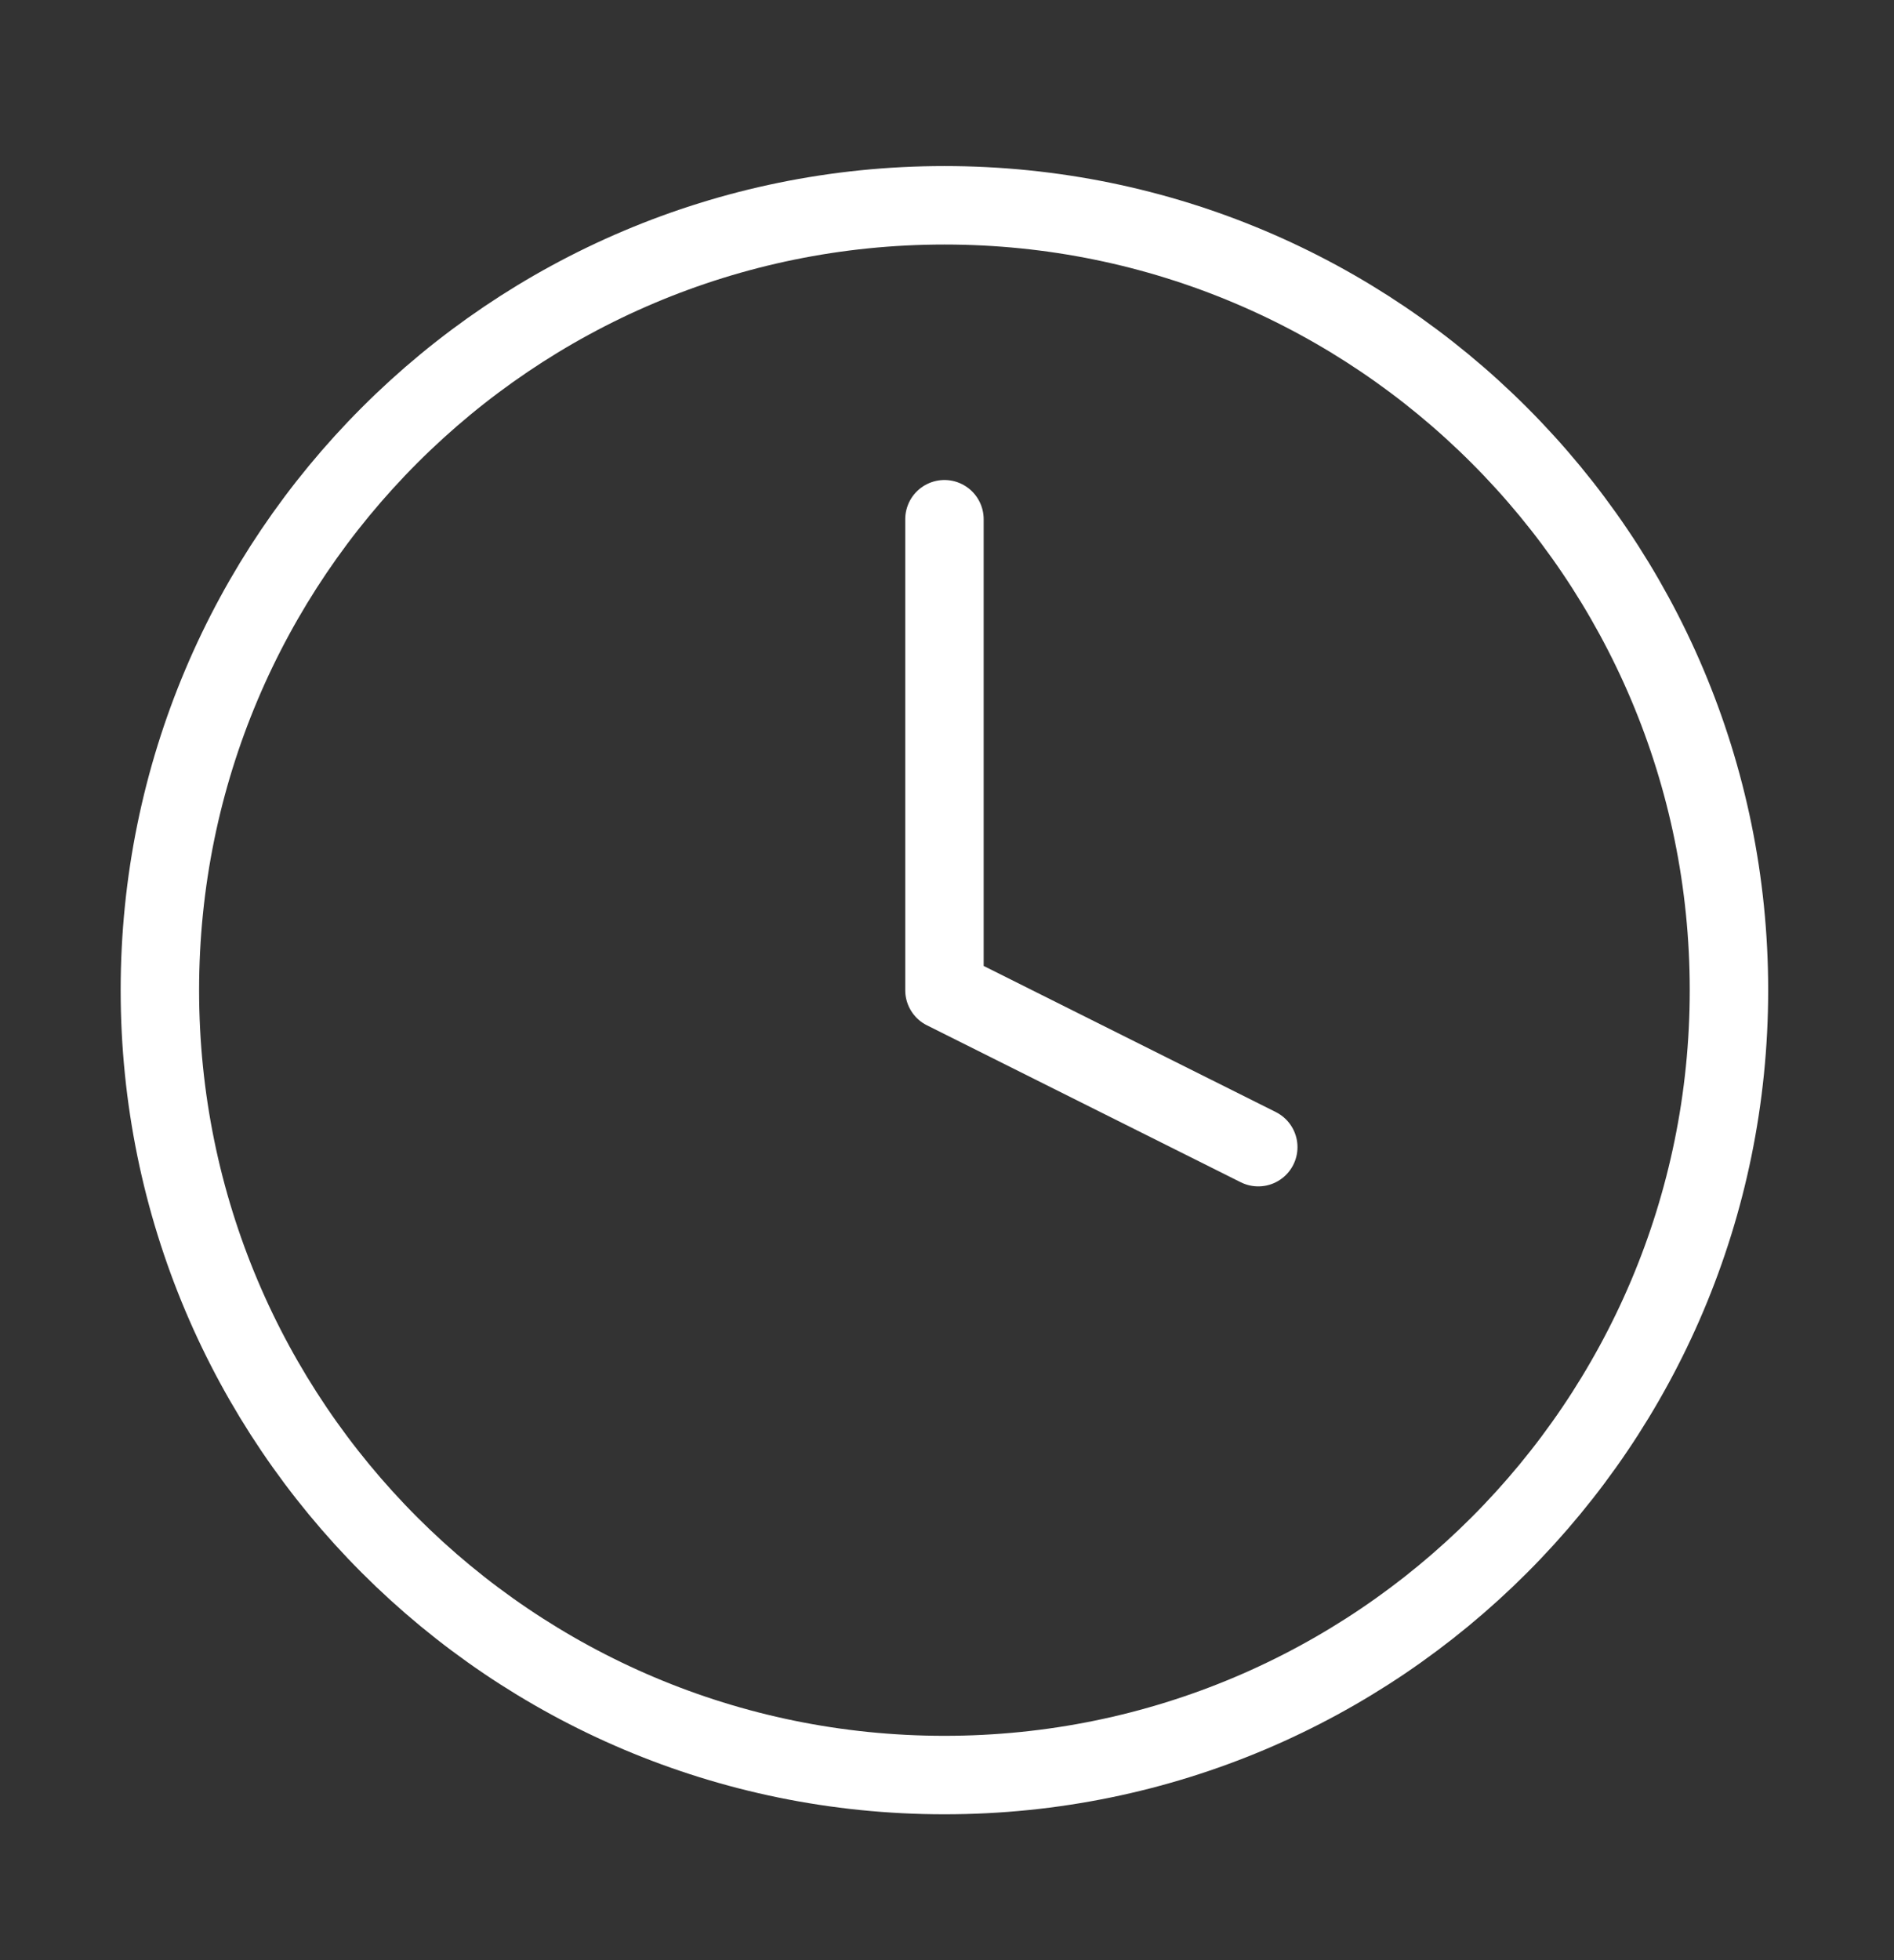
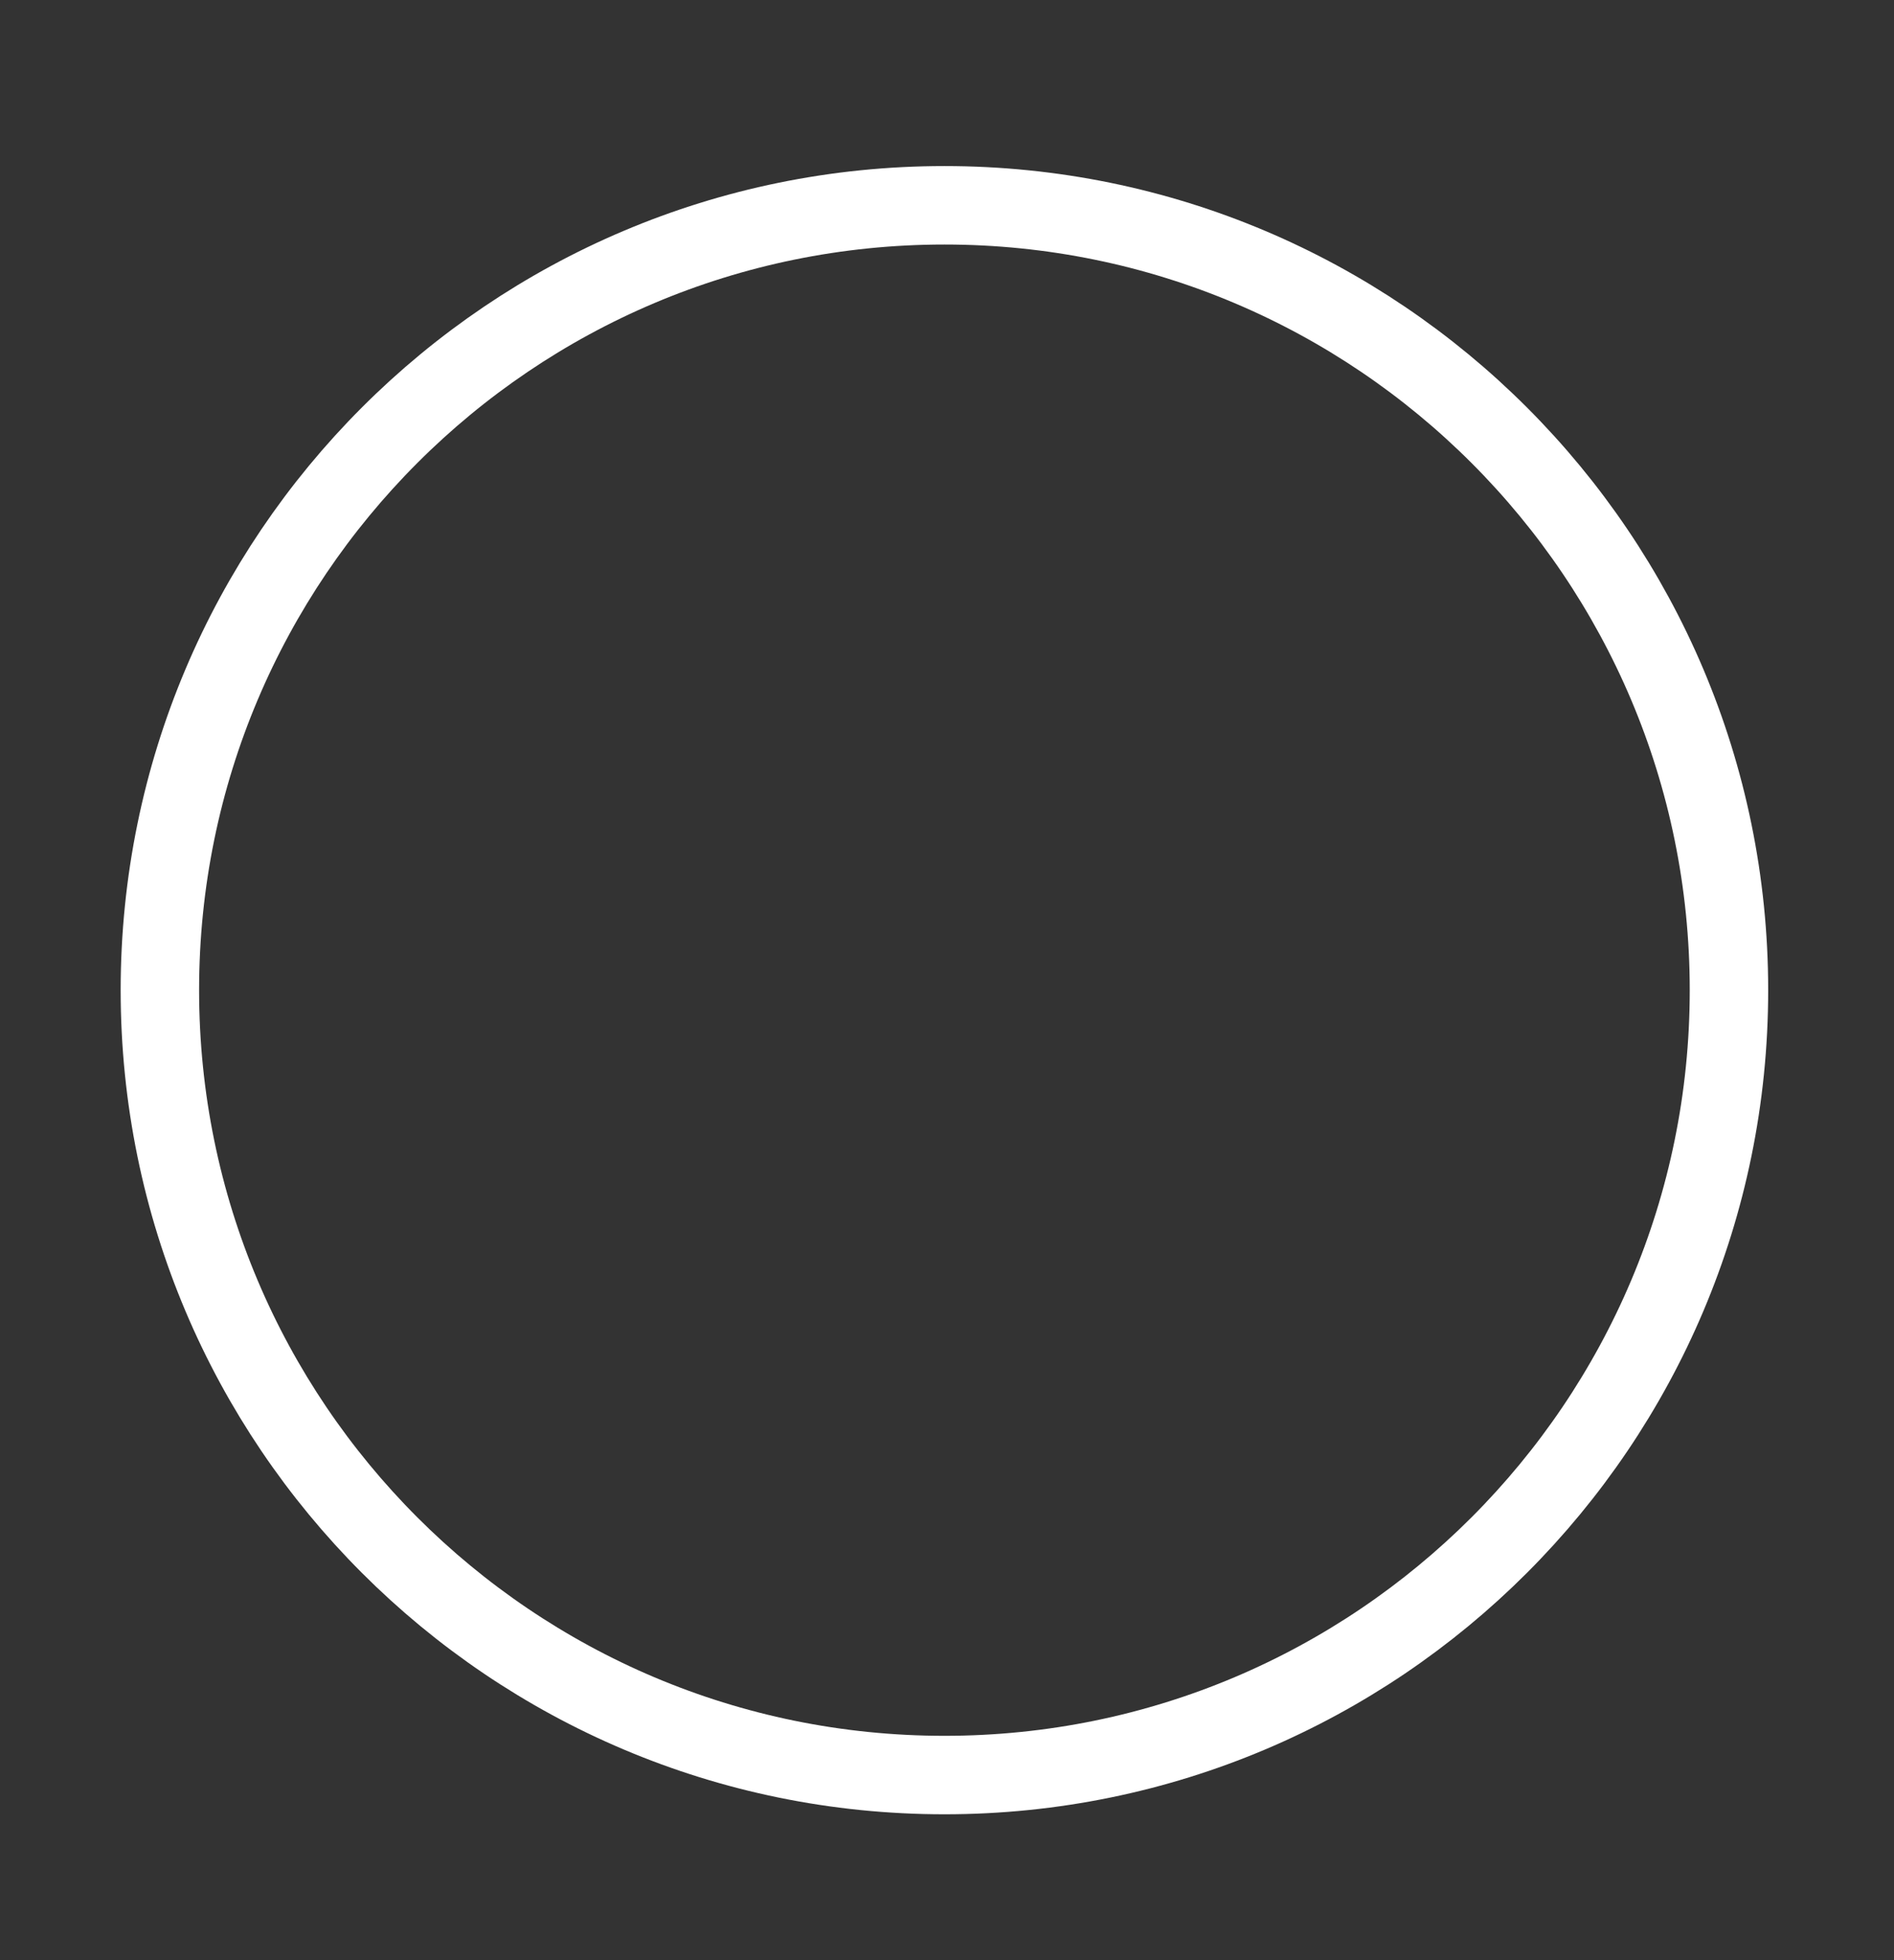
<svg xmlns="http://www.w3.org/2000/svg" width="29" height="30" viewBox="0 0 29 30" fill="none">
  <rect x="0" y="0" width="29" height="30" fill="#333333" stroke="none" />
-   <path d="M14.461 7.947V15.155L19.266 17.557" stroke="white" stroke-width="1.201" stroke-linecap="round" stroke-linejoin="round" />
  <path d="M14.461 27.167C21.095 27.167 26.473 21.789 26.473 15.154C26.473 8.52 21.095 3.142 14.461 3.142C7.826 3.142 2.448 8.52 2.448 15.154C2.448 21.789 7.826 27.167 14.461 27.167Z" stroke="white" stroke-width="1.201" stroke-linecap="round" stroke-linejoin="round" />
</svg>